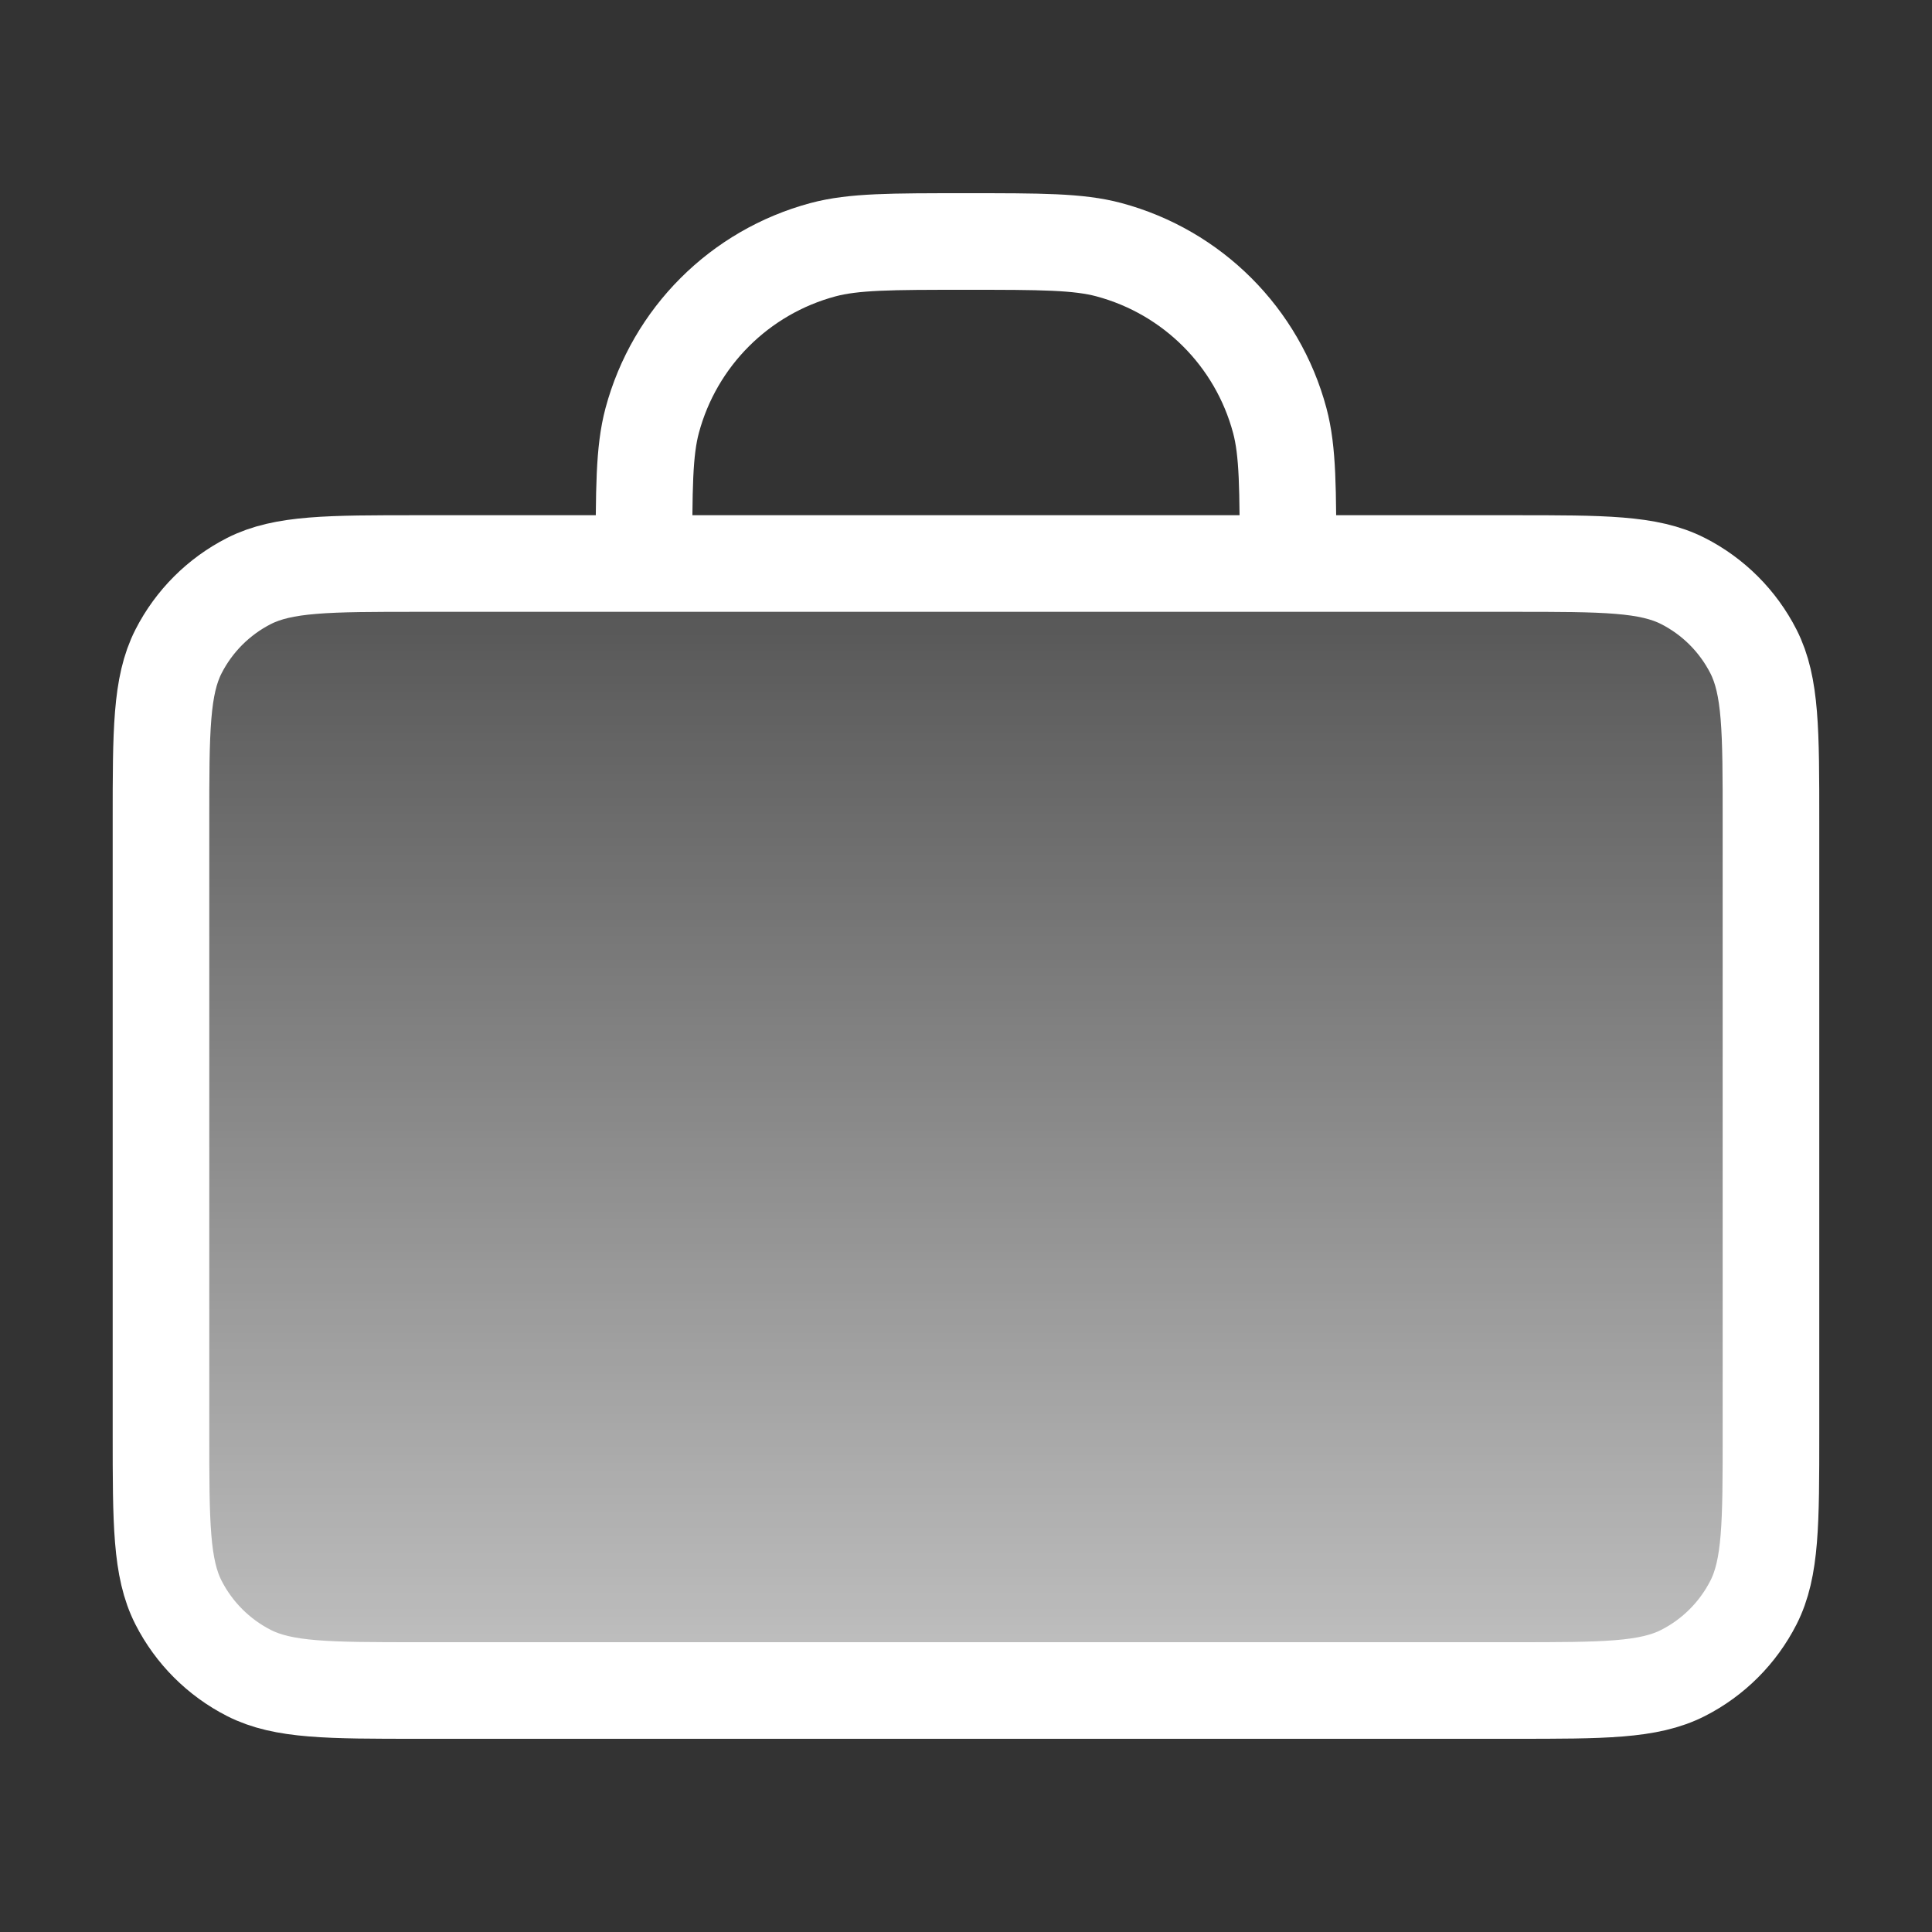
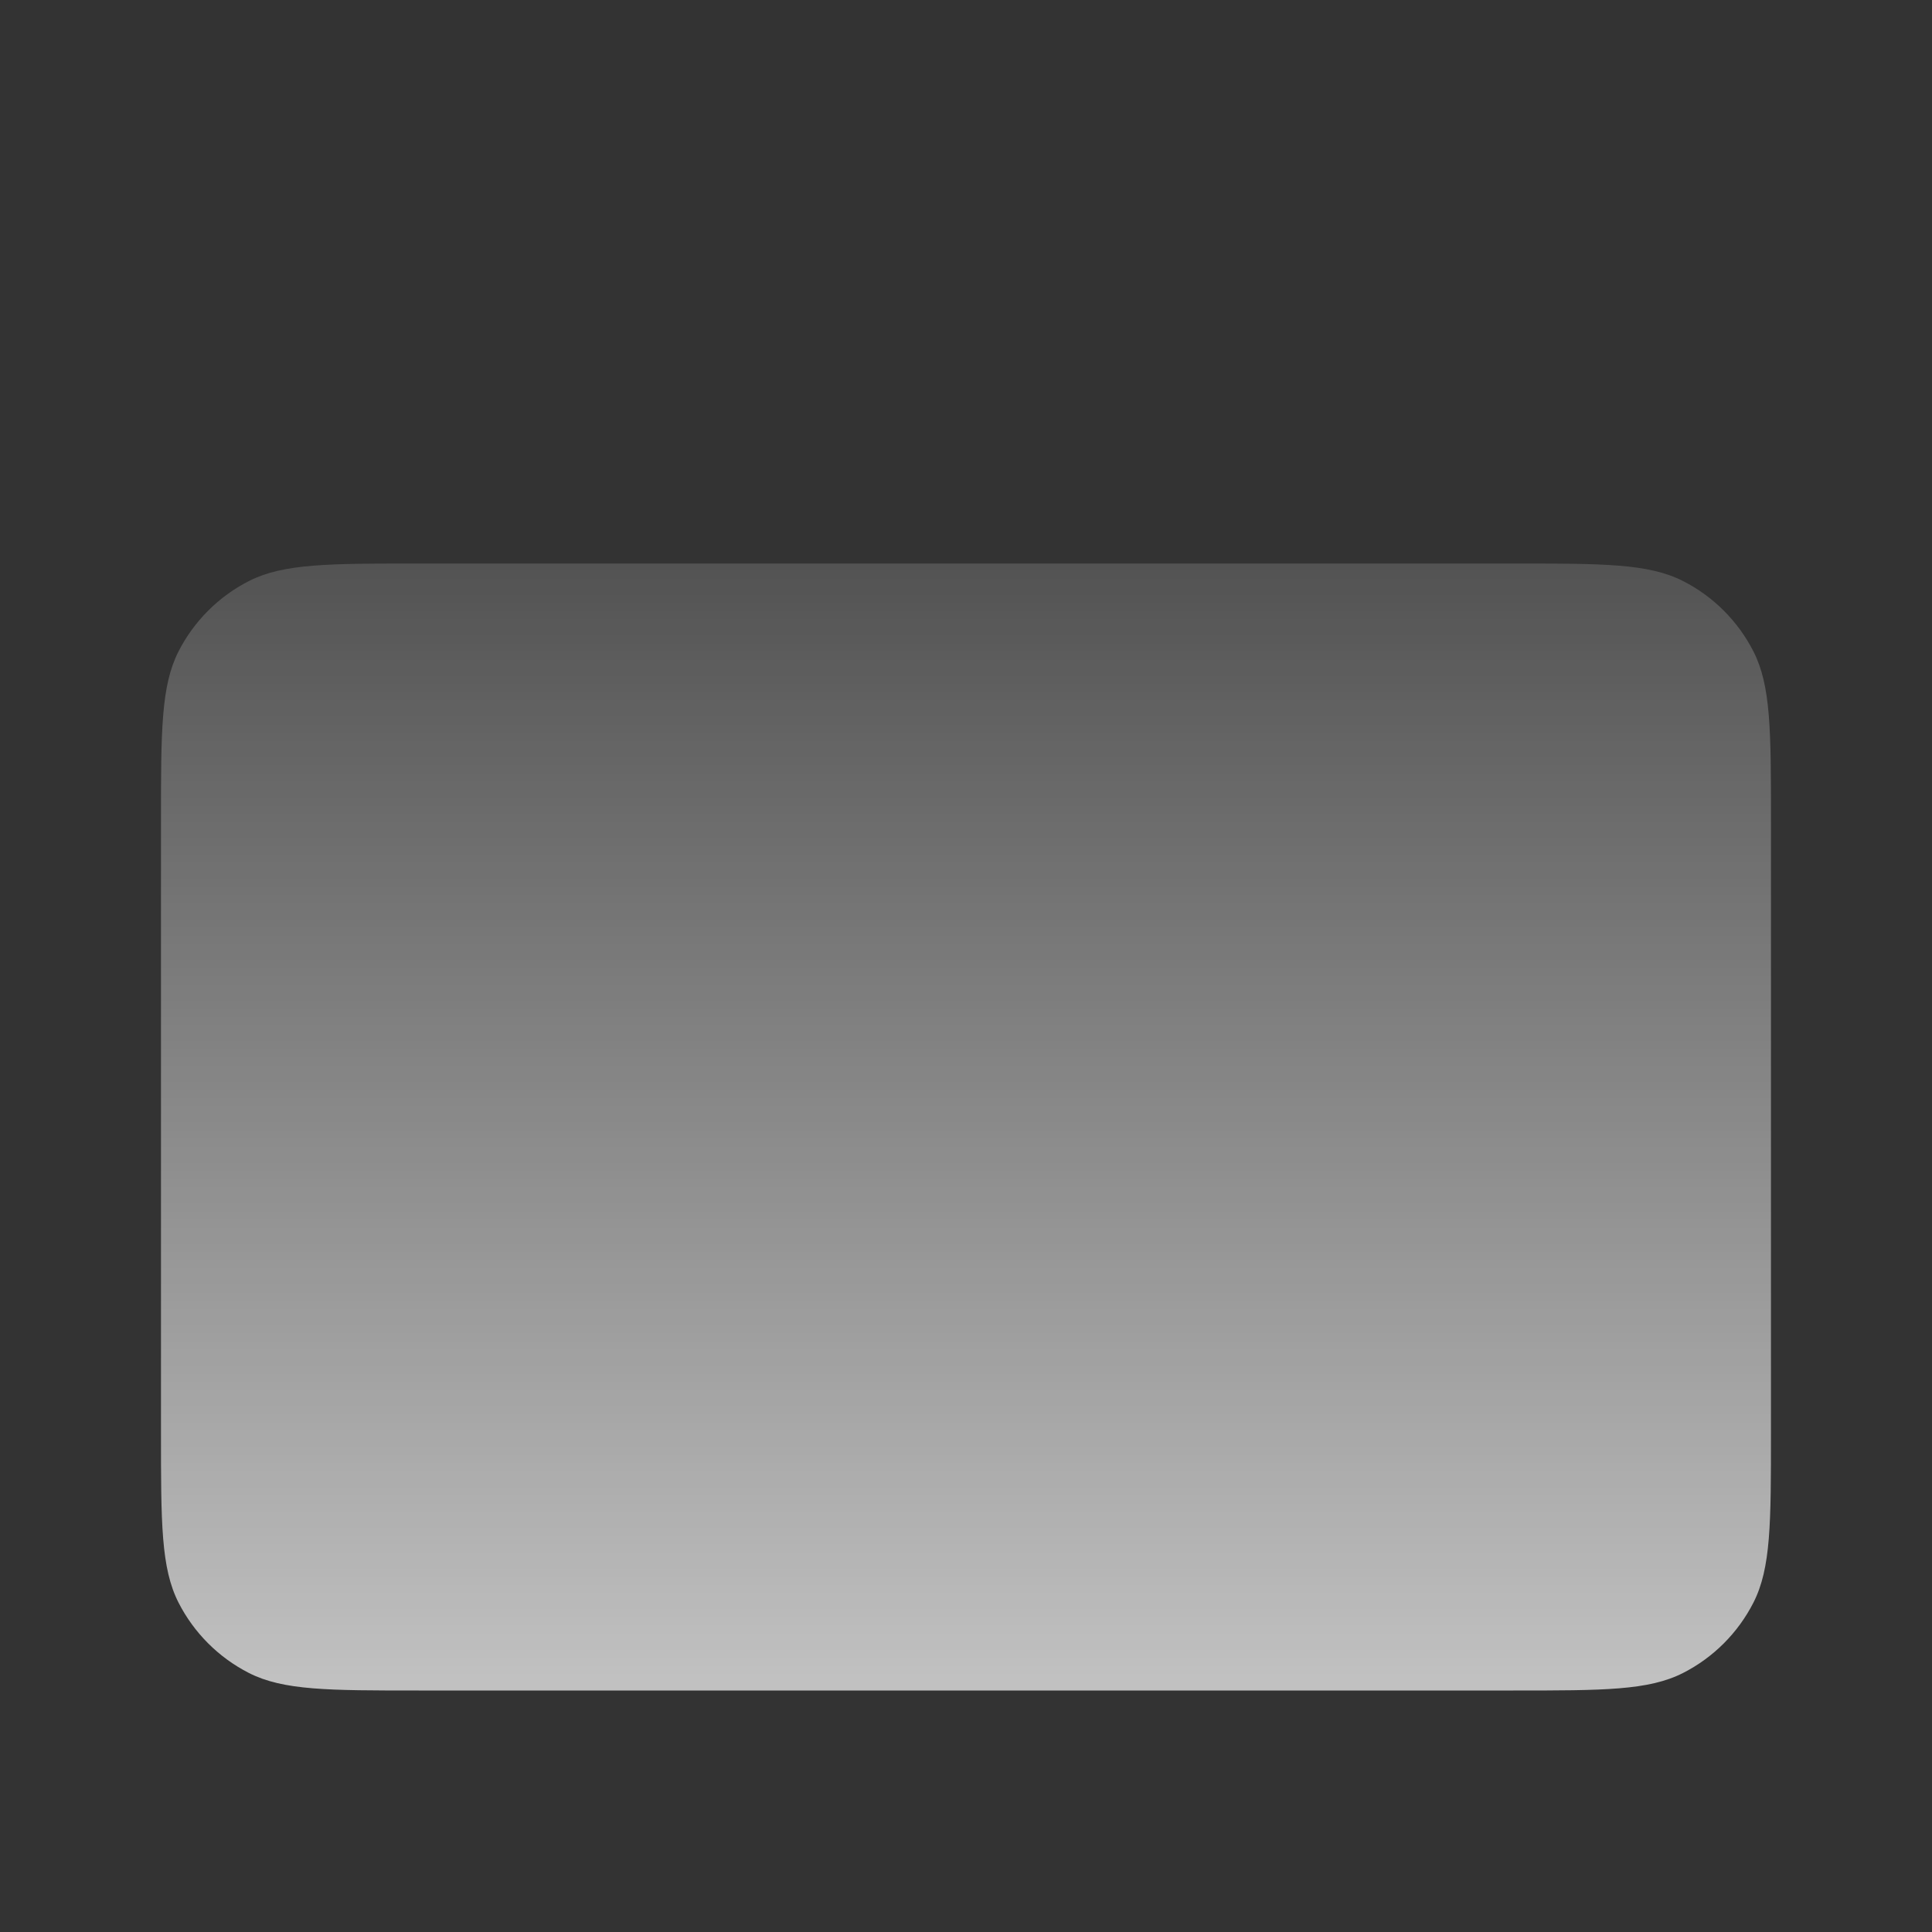
<svg xmlns="http://www.w3.org/2000/svg" width="40" height="40" viewBox="0 0 40 40" fill="none">
  <rect x="0" y="0" width="40" height="40" fill="#333333" stroke="none" />
  <path d="M3.333 17C3.333 15.133 3.333 14.2 3.696 13.487C4.016 12.86 4.526 12.35 5.153 12.03C5.866 11.667 6.8 11.667 8.666 11.667H31.333C33.2 11.667 34.133 11.667 34.846 12.03C35.474 12.35 35.983 12.86 36.303 13.487C36.666 14.2 36.666 15.133 36.666 17V29.667C36.666 31.534 36.666 32.467 36.303 33.18C35.983 33.807 35.474 34.317 34.846 34.637C34.133 35 33.2 35 31.333 35H8.666C6.8 35 5.866 35 5.153 34.637C4.526 34.317 4.016 33.807 3.696 33.18C3.333 32.467 3.333 31.534 3.333 29.667V17Z" fill="url(#paint0_linear_41_11081)" />
-   <path d="M26.666 11.667C26.666 10.117 26.666 9.342 26.496 8.706C26.034 6.98 24.686 5.633 22.96 5.17C22.325 5 21.55 5 20 5C18.45 5 17.675 5 17.039 5.17C15.313 5.633 13.966 6.98 13.503 8.706C13.333 9.342 13.333 10.117 13.333 11.667M8.666 35H31.333C33.2 35 34.133 35 34.846 34.637C35.474 34.317 35.983 33.807 36.303 33.18C36.666 32.467 36.666 31.534 36.666 29.667V17C36.666 15.133 36.666 14.2 36.303 13.487C35.983 12.86 35.474 12.35 34.846 12.03C34.133 11.667 33.2 11.667 31.333 11.667H8.666C6.8 11.667 5.866 11.667 5.153 12.03C4.526 12.35 4.016 12.86 3.696 13.487C3.333 14.2 3.333 15.133 3.333 17V29.667C3.333 31.534 3.333 32.467 3.696 33.18C4.016 33.807 4.526 34.317 5.153 34.637C5.866 35 6.8 35 8.666 35Z" stroke="white" stroke-width="2" stroke-linecap="round" stroke-linejoin="round" />
  <defs>
    <linearGradient id="paint0_linear_41_11081" x1="20" y1="5" x2="20" y2="35" gradientUnits="userSpaceOnUse">
      <stop stop-color="white" stop-opacity="0" />
      <stop offset="1" stop-color="white" stop-opacity="0.7" />
    </linearGradient>
  </defs>
</svg>